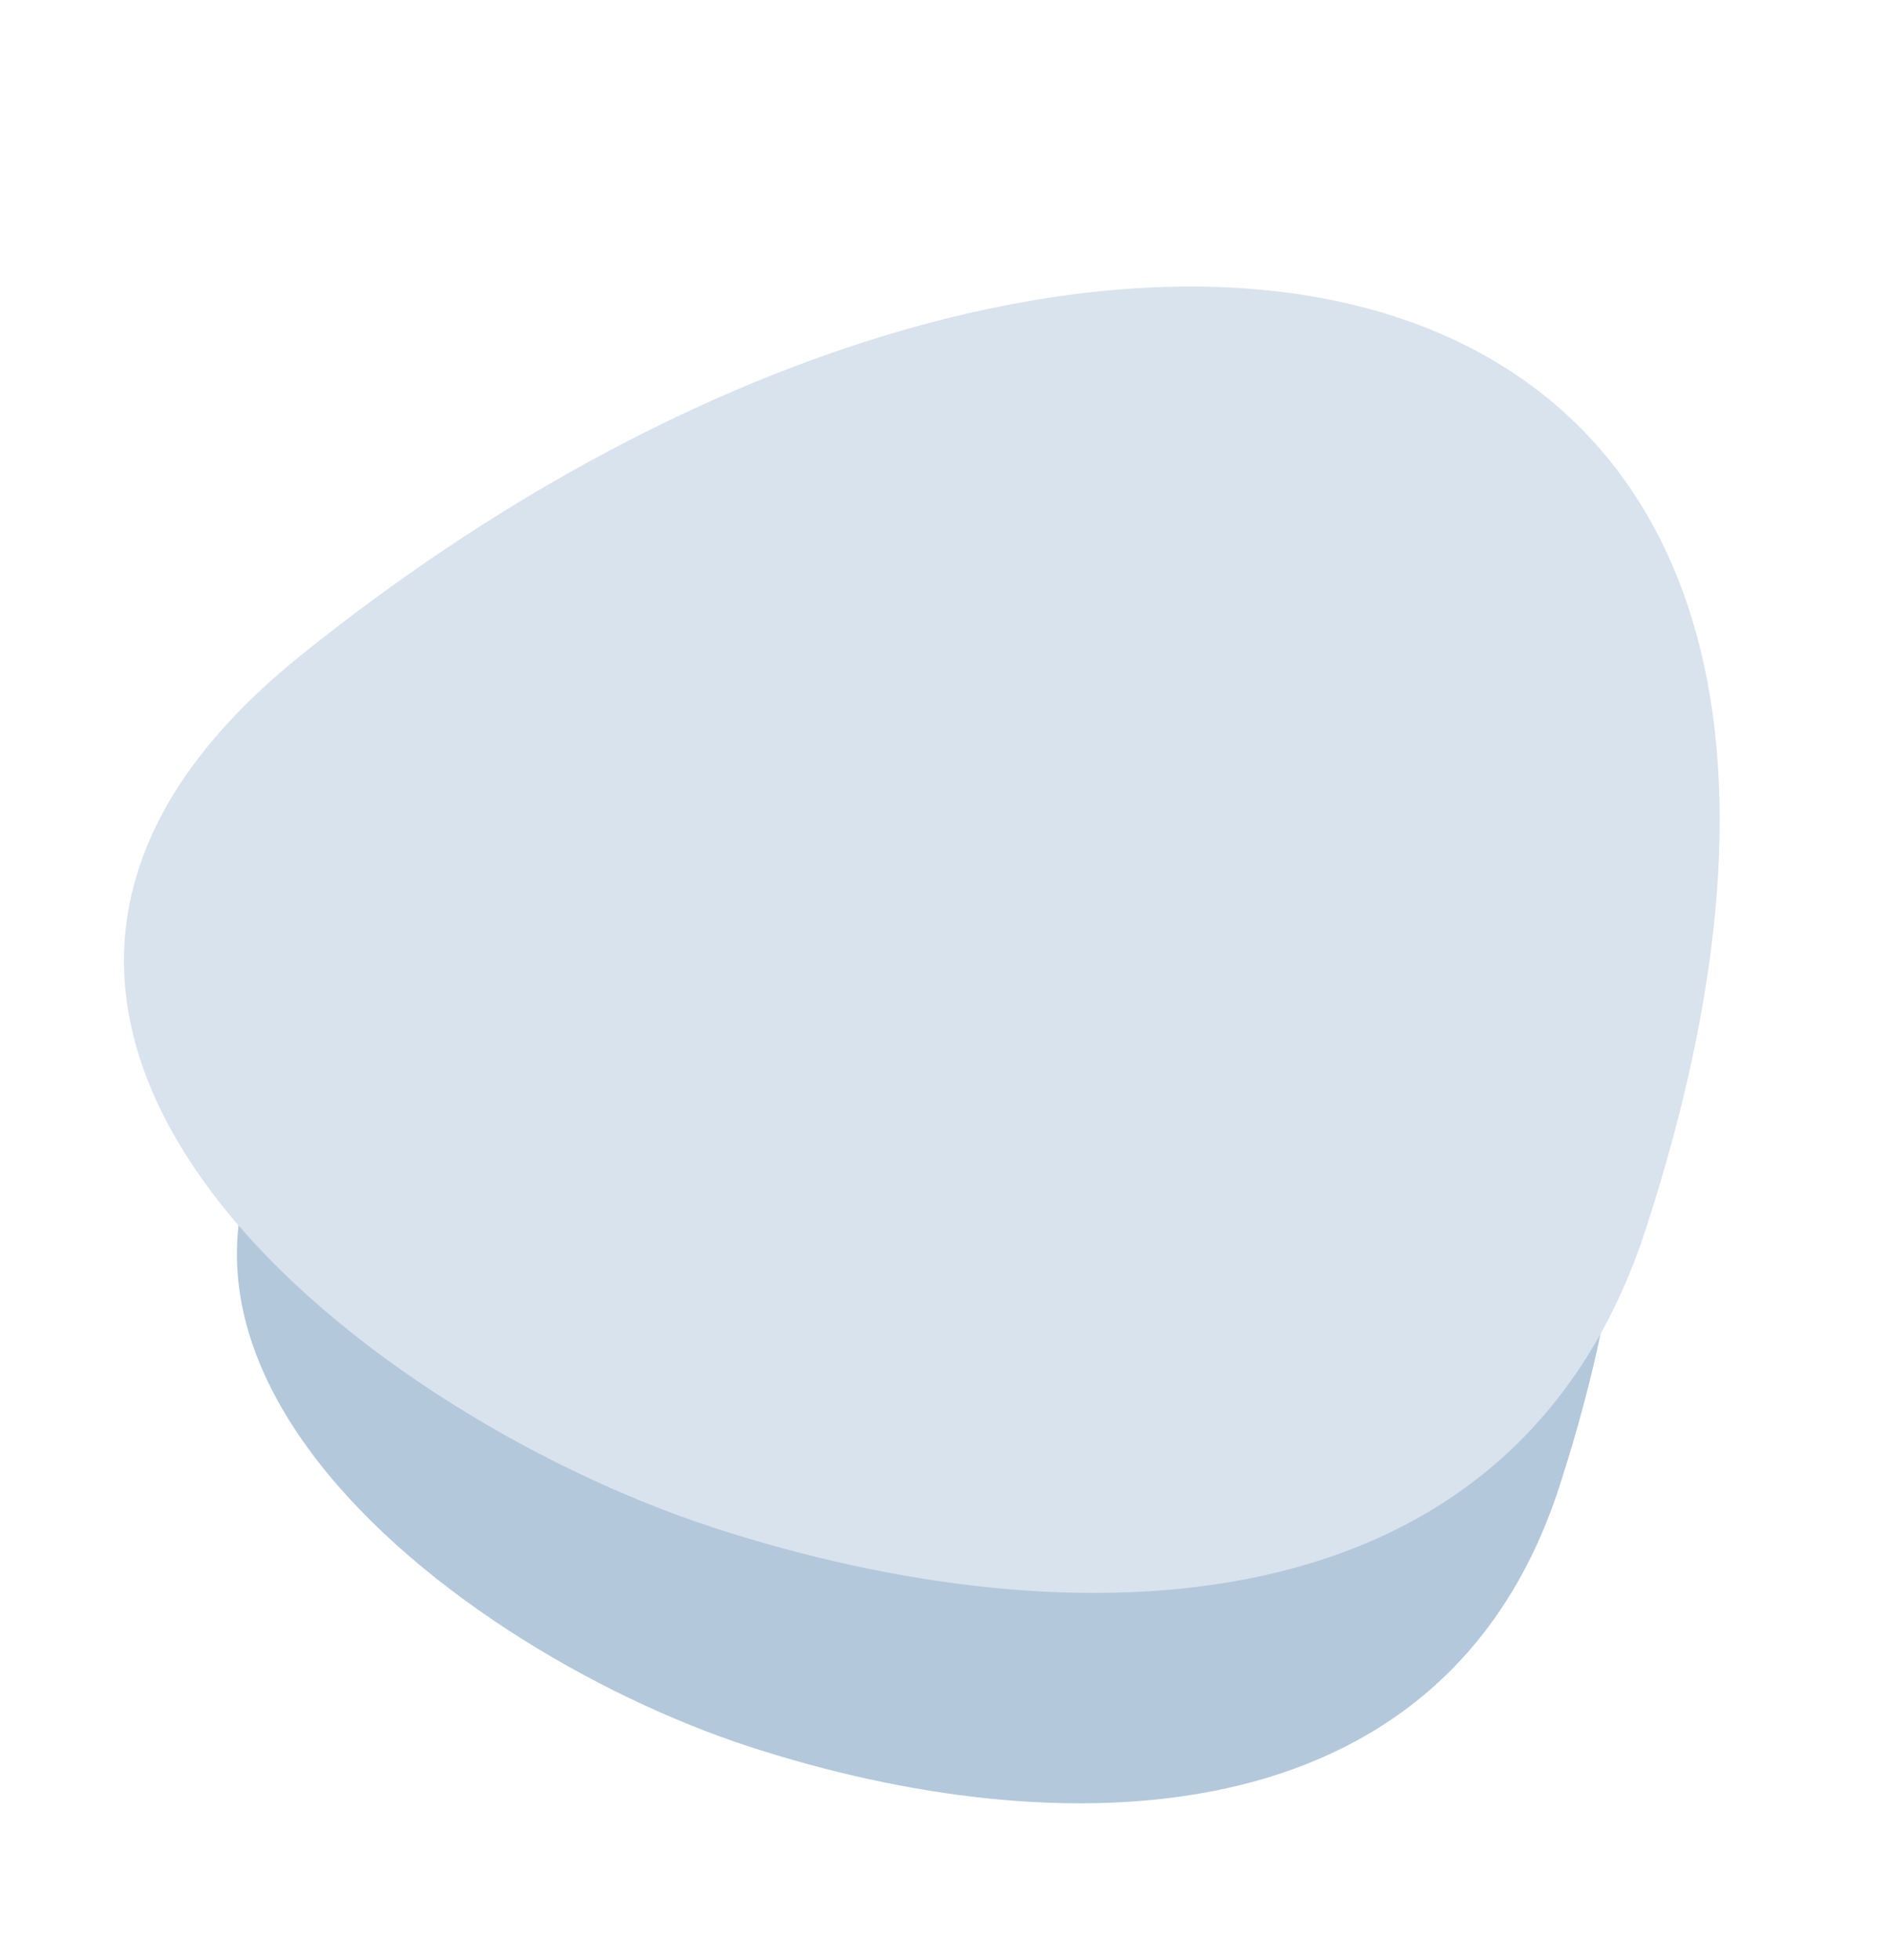
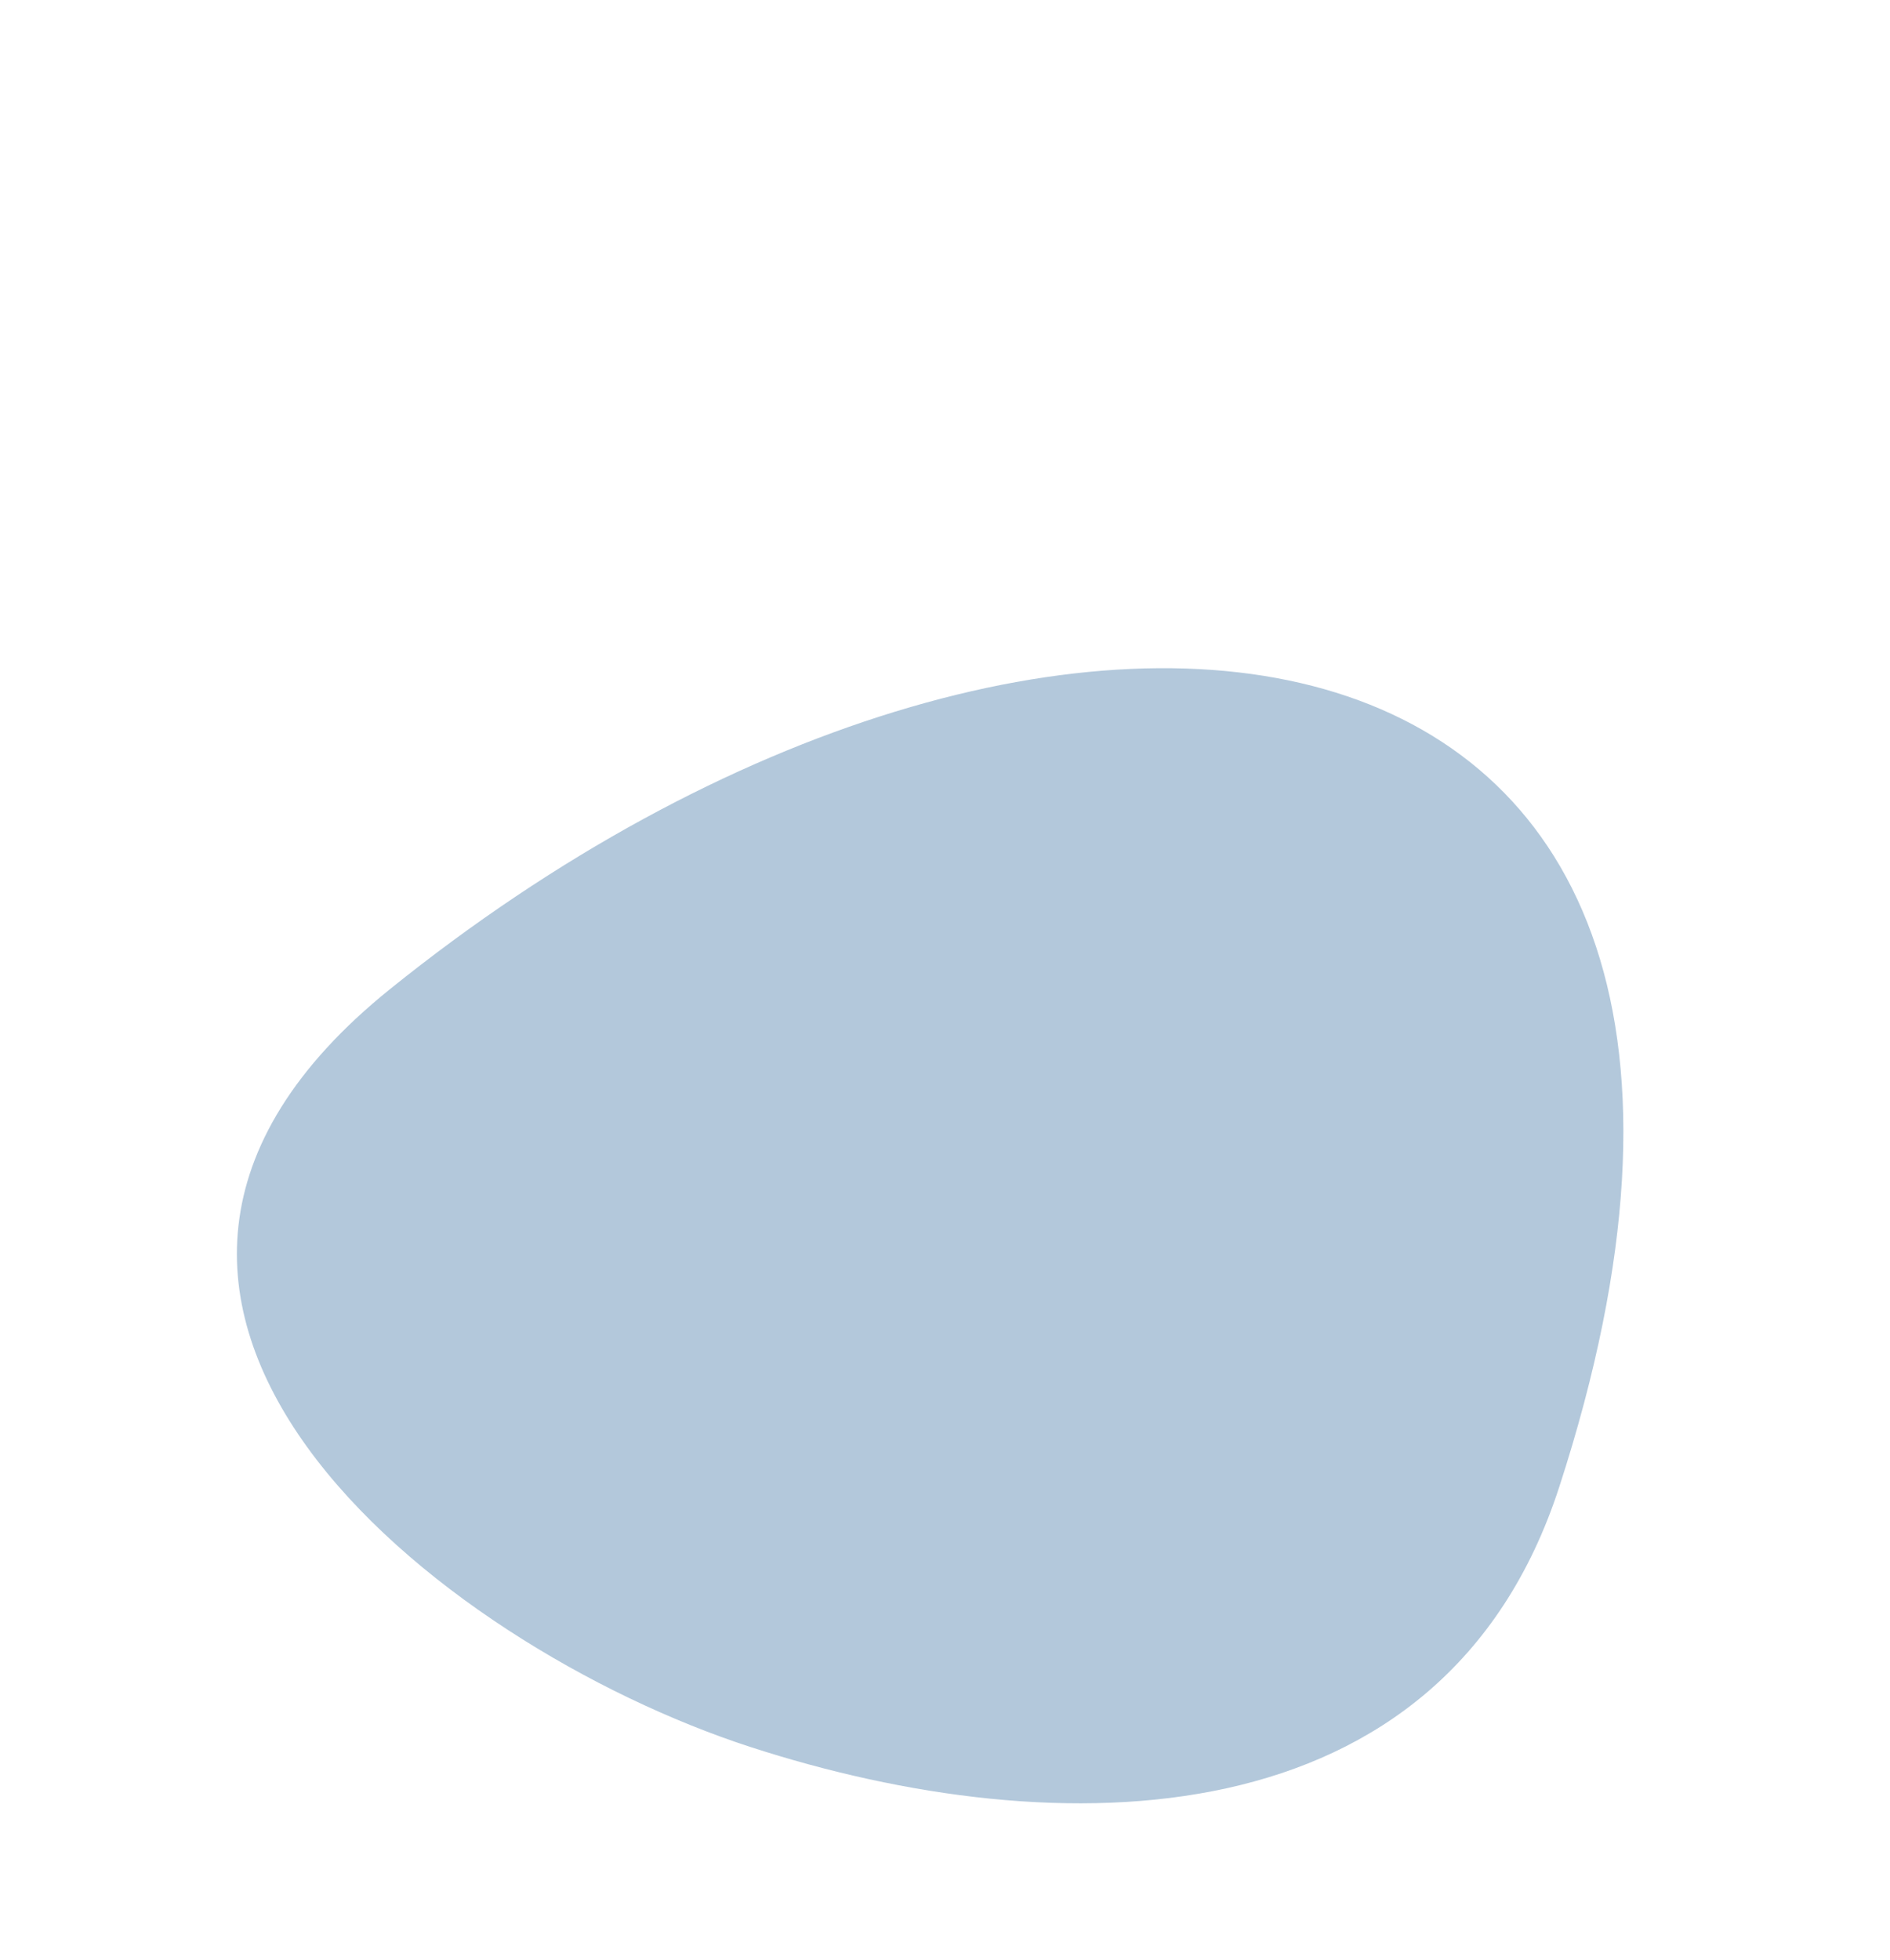
<svg xmlns="http://www.w3.org/2000/svg" width="341.806" height="354.37">
  <g data-name="Group 107">
    <path d="M70.493 178.873c-70.13 56.521 8.599 118.6 65.186 136.986 55.637 18.078 125.346 17.52 146.306-46.989 53.952-166.041-91.111-186.992-211.492-89.997z" fill="#a0bad2" opacity=".8" />
-     <path data-name="Untitled-1" d="M54.245 118.627c-80.712 65.048 9.905 136.498 75.026 157.657 64.033 20.805 144.26 20.166 168.384-54.077C359.748 31.106 192.793 6.995 54.245 118.627z" fill="#d9e3ed" />
  </g>
</svg>